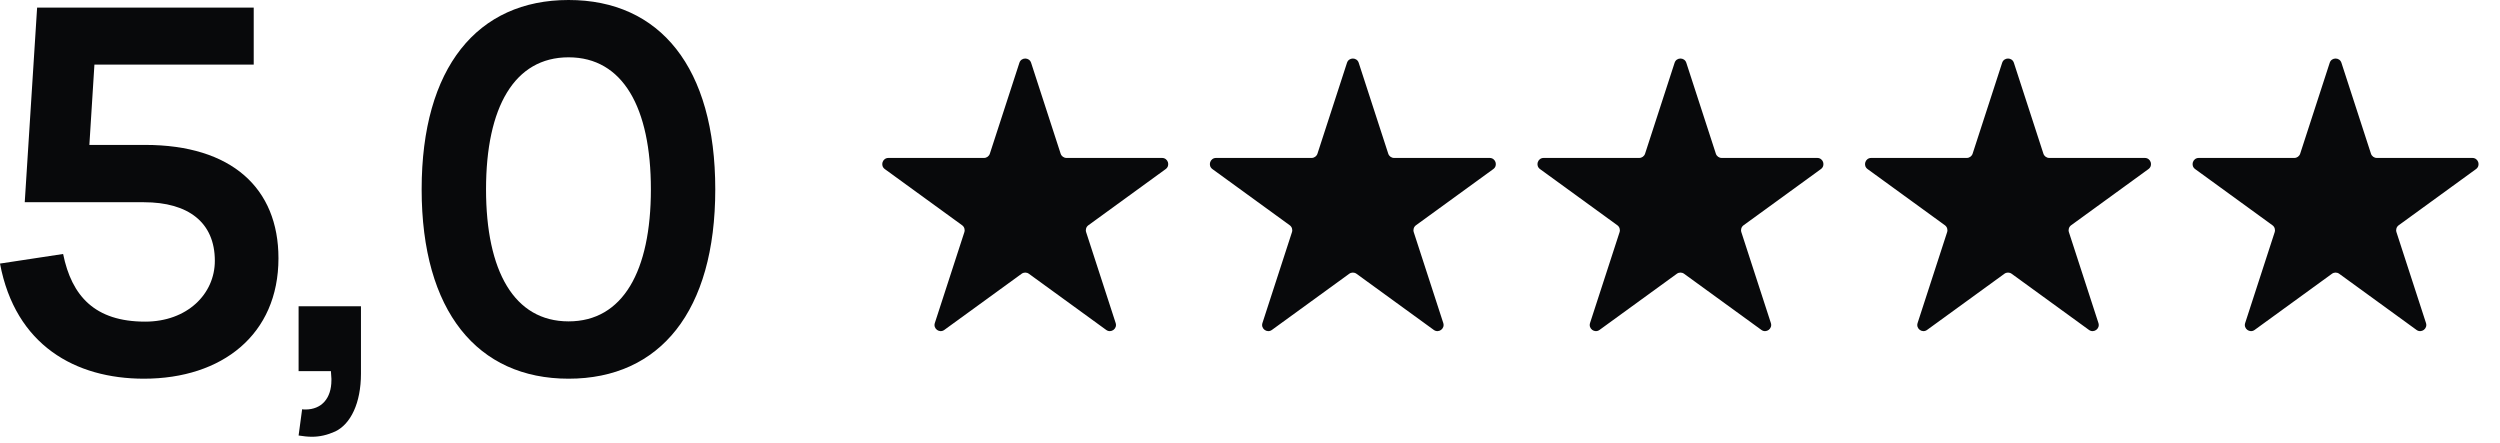
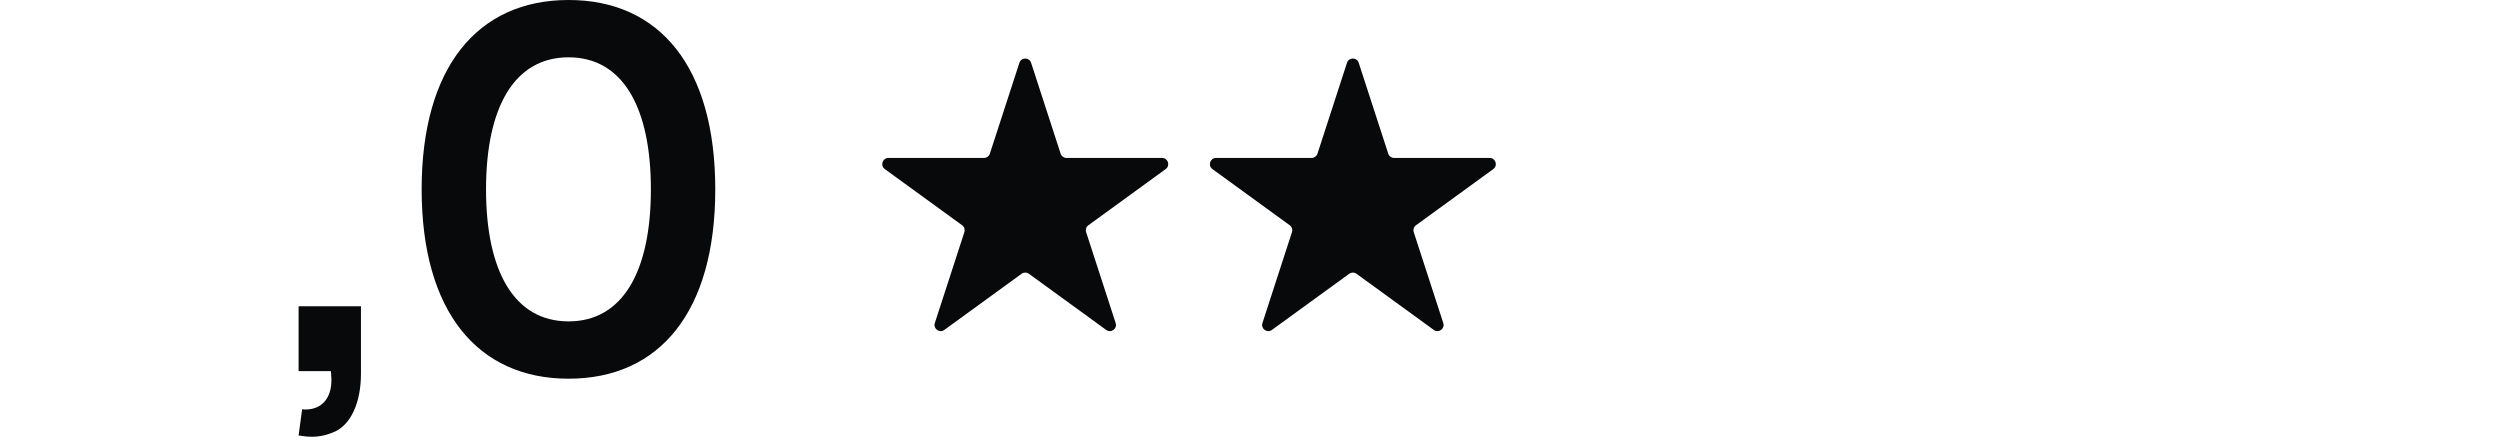
<svg xmlns="http://www.w3.org/2000/svg" width="203" height="36" viewBox="0 0 203 36" fill="none">
  <path d="M82.775 5.098C82.924 4.638 83.576 4.638 83.726 5.098L86.124 12.479C86.191 12.685 86.383 12.825 86.6 12.825L94.36 12.825C94.845 12.825 95.046 13.445 94.654 13.729L88.376 18.291C88.2 18.418 88.127 18.644 88.194 18.85L90.592 26.231C90.742 26.692 90.215 27.075 89.823 26.79L83.544 22.229C83.369 22.101 83.132 22.101 82.956 22.229L76.678 26.79C76.286 27.075 75.758 26.692 75.908 26.231L78.306 18.85C78.373 18.644 78.3 18.418 78.125 18.291L71.846 13.729C71.454 13.445 71.656 12.825 72.14 12.825L79.901 12.825C80.118 12.825 80.309 12.685 80.376 12.479L82.775 5.098Z" fill="#08090B" />
  <path d="M109.376 5.098C109.526 4.638 110.178 4.638 110.327 5.098L112.726 12.479C112.792 12.685 112.984 12.825 113.201 12.825L120.962 12.825C121.446 12.825 121.648 13.445 121.256 13.729L114.977 18.291C114.802 18.418 114.729 18.644 114.796 18.85L117.194 26.231C117.343 26.692 116.816 27.075 116.424 26.79L110.146 22.229C109.97 22.101 109.733 22.101 109.558 22.229L103.279 26.79C102.887 27.075 102.36 26.692 102.51 26.231L104.908 18.85C104.975 18.644 104.902 18.418 104.726 18.291L98.448 13.729C98.056 13.445 98.257 12.825 98.742 12.825L106.502 12.825C106.719 12.825 106.911 12.685 106.978 12.479L109.376 5.098Z" fill="#08090B" />
-   <path d="M135.978 5.098C136.127 4.638 136.779 4.638 136.929 5.098L139.327 12.479C139.394 12.685 139.586 12.825 139.803 12.825L147.564 12.825C148.048 12.825 148.249 13.445 147.857 13.729L141.579 18.291C141.403 18.418 141.33 18.644 141.397 18.85L143.795 26.231C143.945 26.692 143.418 27.075 143.026 26.79L136.747 22.229C136.572 22.101 136.335 22.101 136.159 22.229L129.881 26.79C129.489 27.075 128.962 26.692 129.111 26.231L131.51 18.85C131.577 18.644 131.503 18.418 131.328 18.291L125.049 13.729C124.657 13.445 124.859 12.825 125.343 12.825L133.104 12.825C133.321 12.825 133.513 12.685 133.58 12.479L135.978 5.098Z" fill="#08090B" />
-   <path d="M162.575 5.098C162.725 4.638 163.377 4.638 163.527 5.098L165.925 12.479C165.992 12.685 166.184 12.825 166.4 12.825L174.161 12.825C174.646 12.825 174.847 13.445 174.455 13.729L168.176 18.291C168.001 18.418 167.928 18.644 167.995 18.85L170.393 26.231C170.543 26.692 170.015 27.075 169.624 26.79L163.345 22.229C163.17 22.101 162.932 22.101 162.757 22.229L156.478 26.79C156.087 27.075 155.559 26.692 155.709 26.231L158.107 18.85C158.174 18.644 158.101 18.418 157.926 18.291L151.647 13.729C151.255 13.445 151.456 12.825 151.941 12.825L159.702 12.825C159.918 12.825 160.11 12.685 160.177 12.479L162.575 5.098Z" fill="#08090B" />
-   <path d="M189.173 5.098C189.323 4.638 189.975 4.638 190.124 5.098L192.522 12.479C192.589 12.685 192.781 12.825 192.998 12.825L200.759 12.825C201.243 12.825 201.445 13.445 201.053 13.729L194.774 18.291C194.599 18.418 194.525 18.644 194.592 18.85L196.991 26.231C197.14 26.692 196.613 27.075 196.221 26.79L189.943 22.229C189.767 22.101 189.53 22.101 189.355 22.229L183.076 26.79C182.684 27.075 182.157 26.692 182.307 26.231L184.705 18.85C184.772 18.644 184.698 18.418 184.523 18.291L178.245 13.729C177.853 13.445 178.054 12.825 178.538 12.825L186.299 12.825C186.516 12.825 186.708 12.685 186.775 12.479L189.173 5.098Z" fill="#08090B" />
  <path d="M46.169 30.75C38.769 30.75 34.238 25.276 34.238 15.375C34.238 5.473 38.769 0 46.169 0C53.59 0 58.08 5.473 58.08 15.375C58.08 25.276 53.59 30.75 46.169 30.75ZM46.169 26.096C50.577 26.096 52.852 22.017 52.852 15.375C52.852 8.733 50.577 4.654 46.169 4.654C41.762 4.654 39.466 8.713 39.466 15.375C39.466 21.997 41.741 26.096 46.169 26.096Z" fill="#08090B" />
  <path d="M24.246 35.363L24.533 33.231C24.636 33.251 24.718 33.251 24.8 33.251C26.112 33.251 26.911 32.349 26.911 30.873V30.75C26.891 30.525 26.891 30.361 26.87 30.135H24.246V24.867H29.31V30.34C29.31 32.739 28.469 34.44 27.219 35.035C26.583 35.322 25.968 35.465 25.333 35.465C24.984 35.465 24.636 35.424 24.246 35.363Z" fill="#08090B" />
-   <path d="M22.611 20.972C22.611 27.163 18.04 30.75 11.685 30.75C6.13 30.75 1.25 28.044 0 21.402L5.125 20.623C5.822 24.047 7.708 26.117 11.787 26.117C15.191 26.117 17.445 23.883 17.445 21.177C17.445 18.061 15.293 16.421 11.685 16.421H2.009L3.014 0.615H20.602V5.248H7.667L7.257 11.767H11.787C18.799 11.767 22.611 15.273 22.611 20.972Z" fill="#08090B" />
</svg>